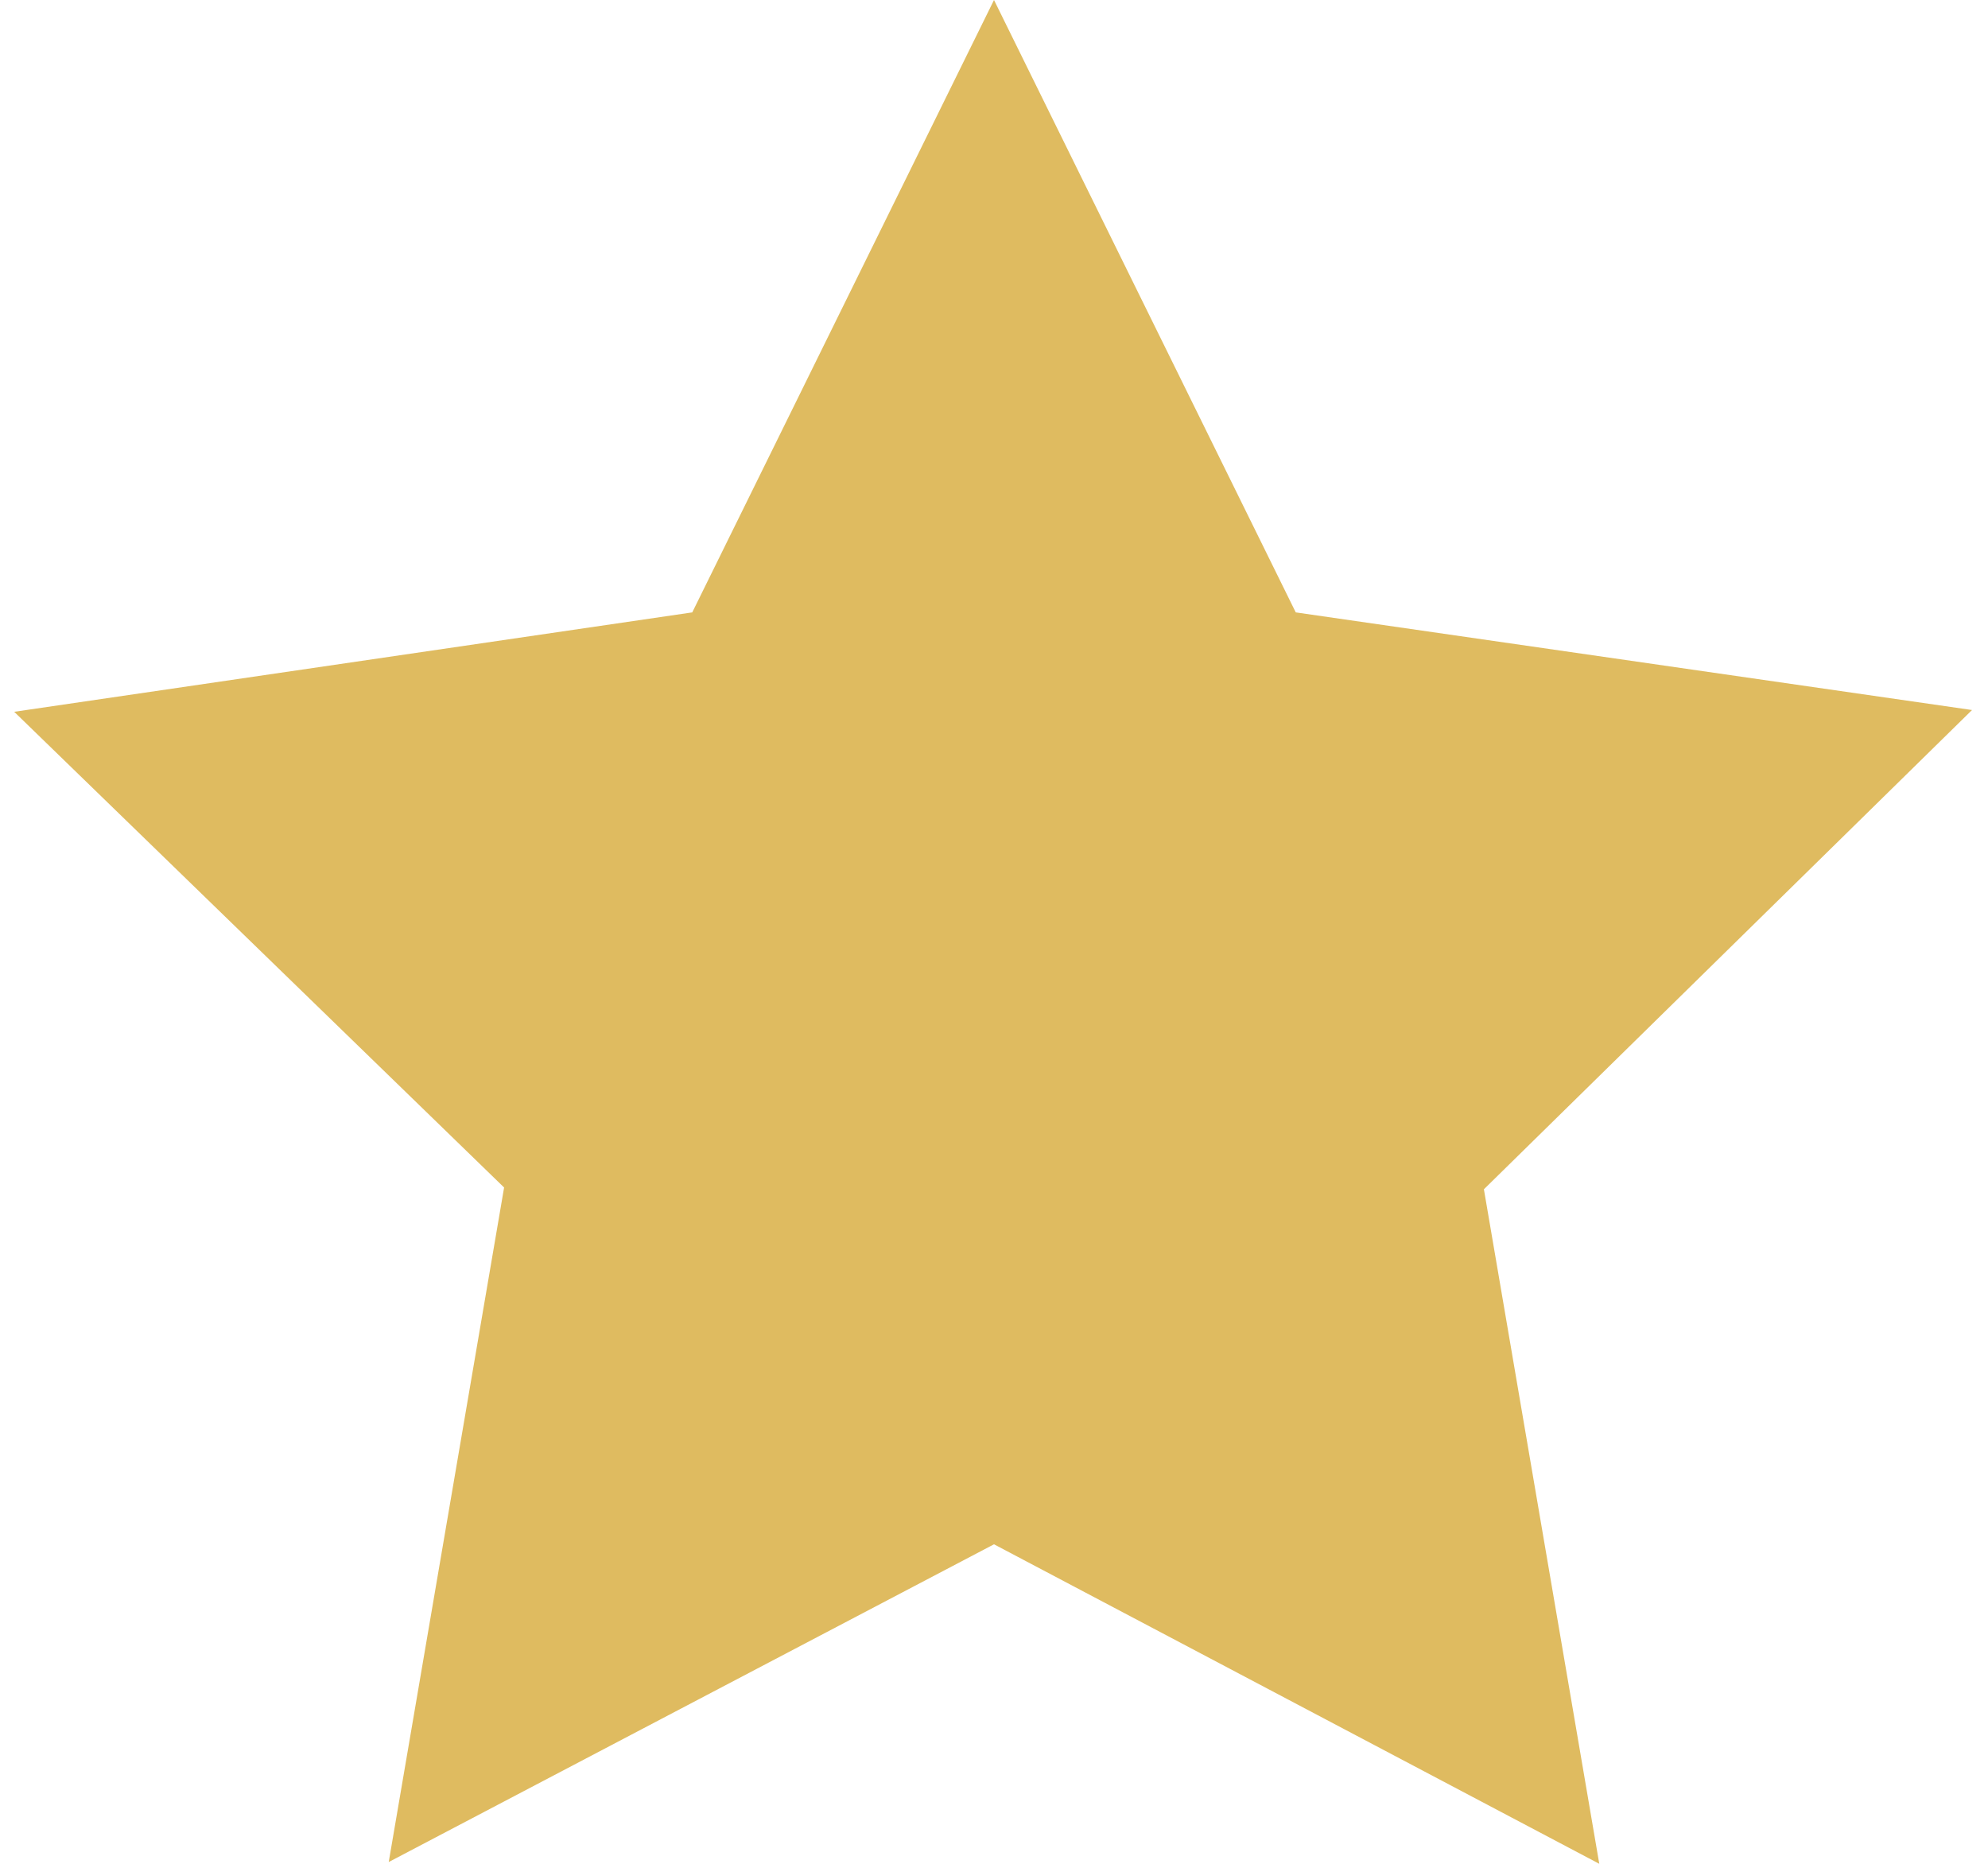
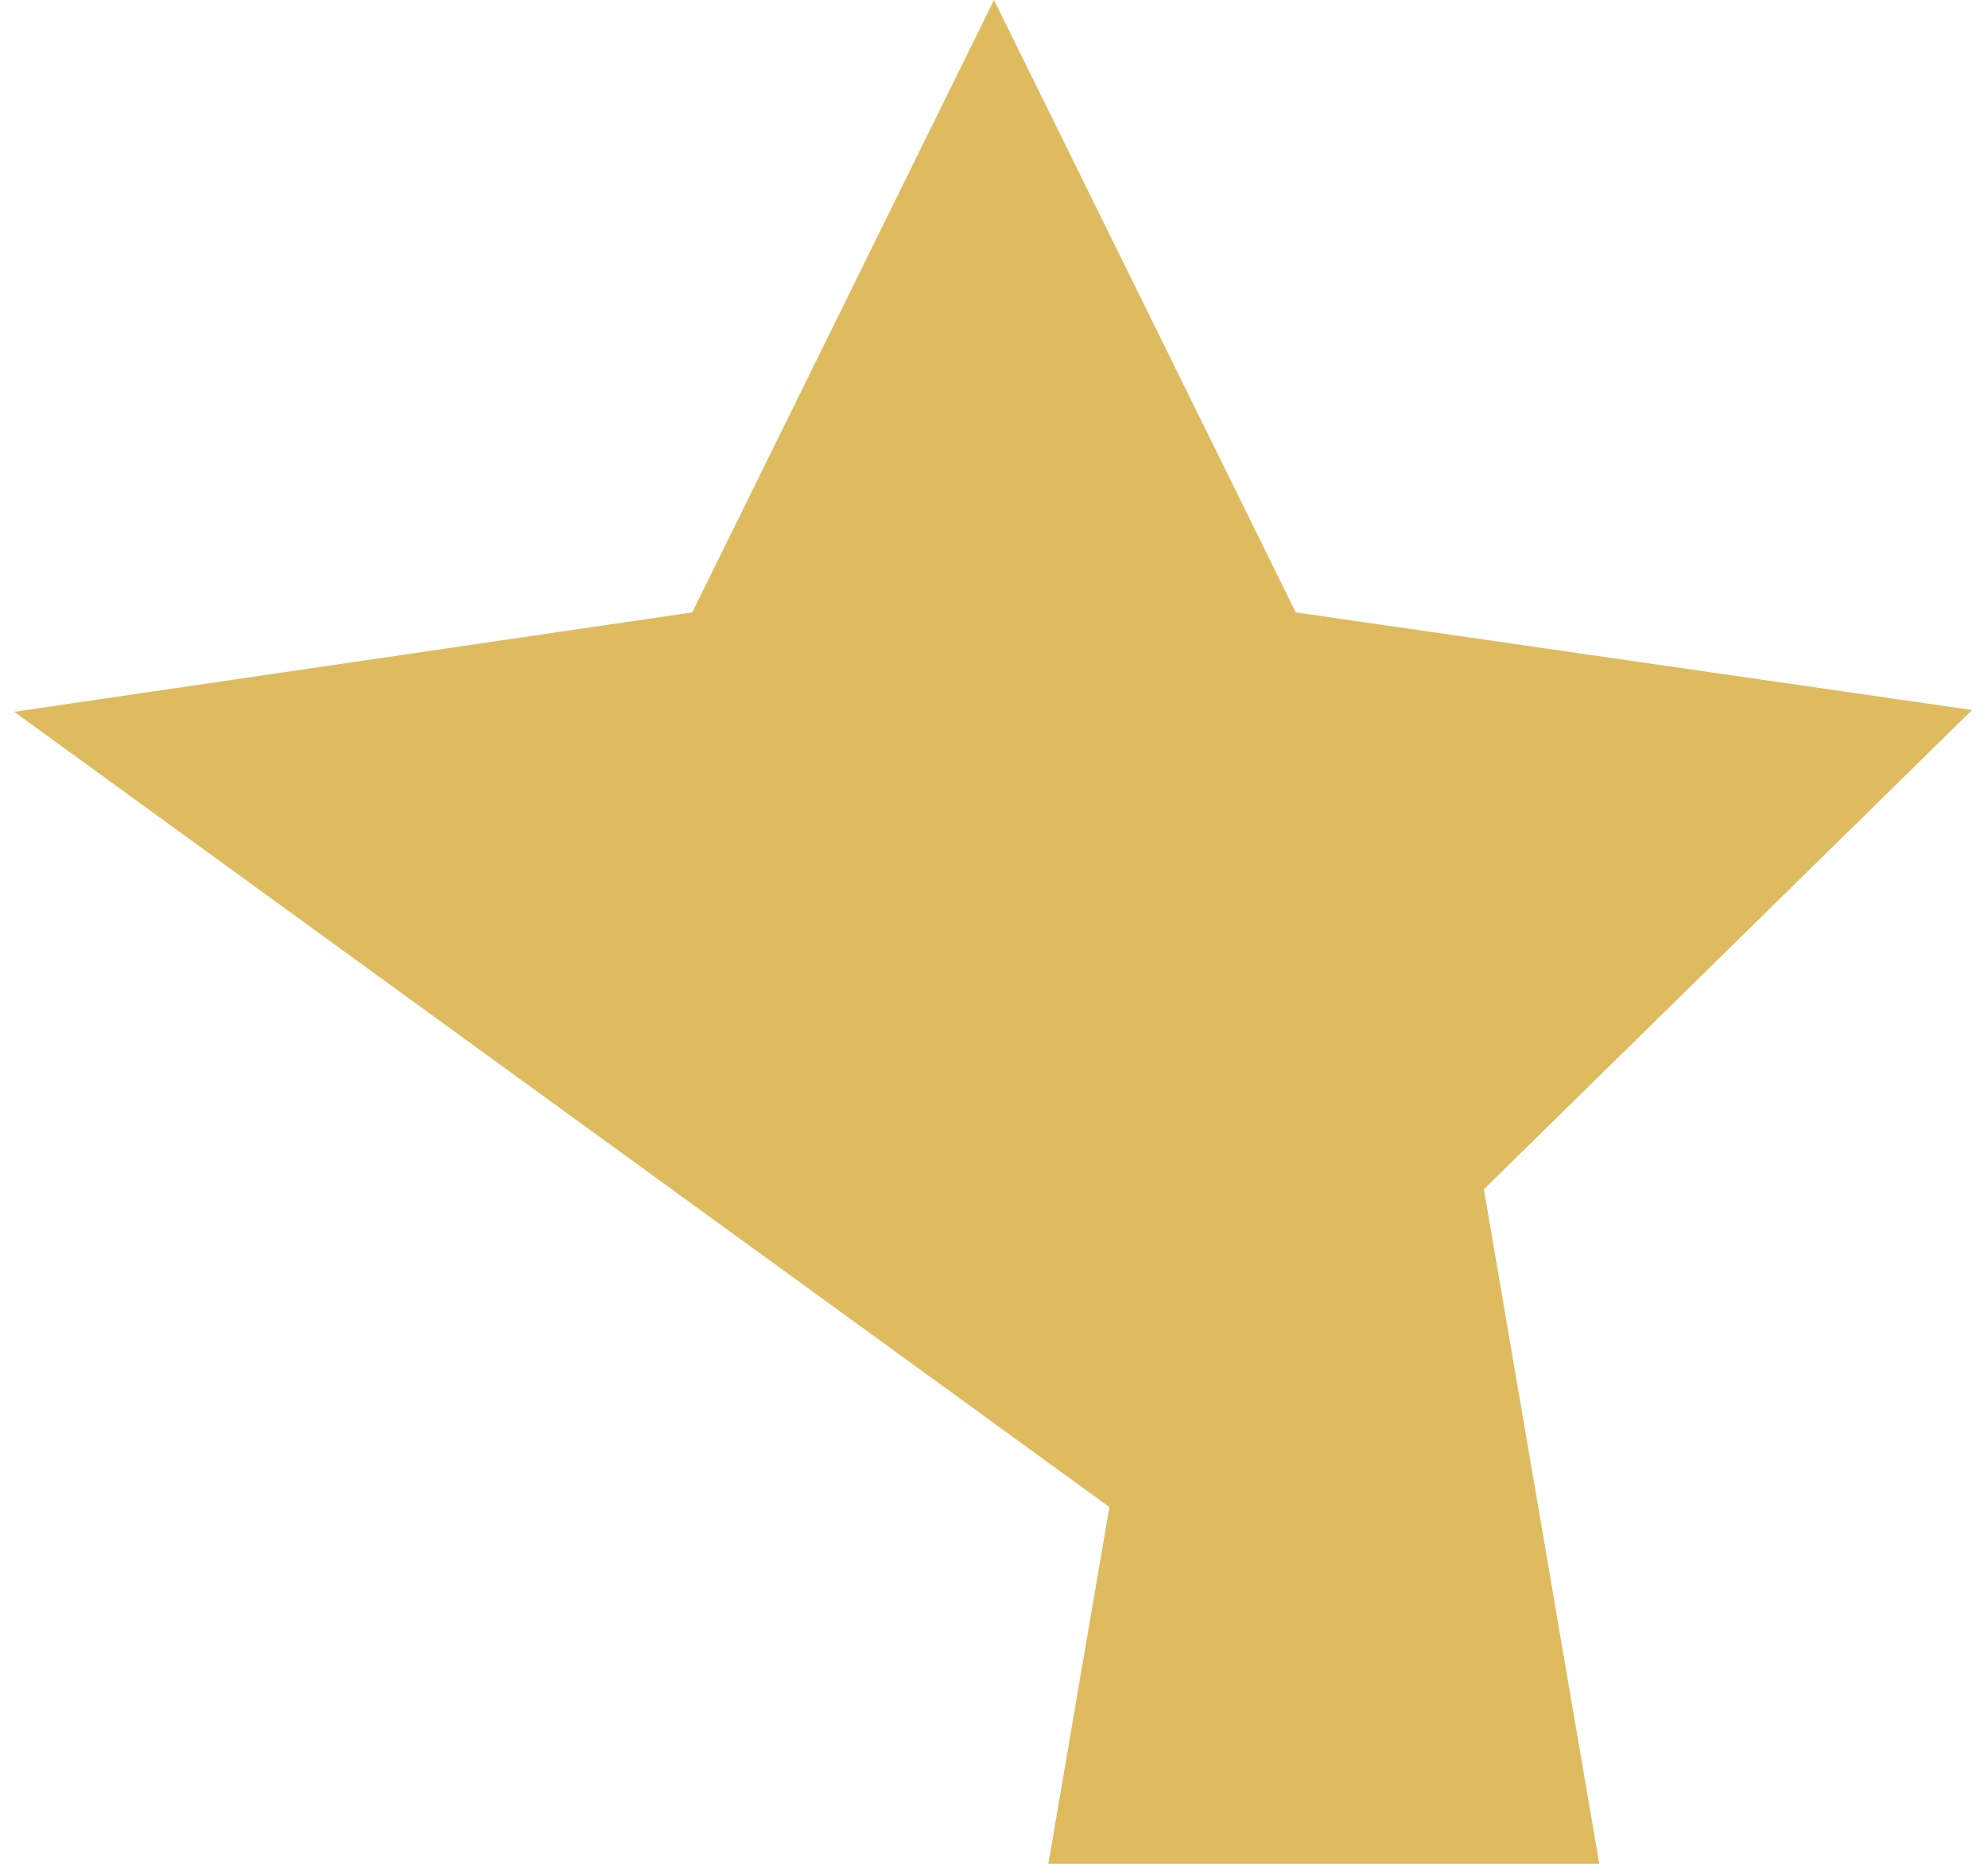
<svg xmlns="http://www.w3.org/2000/svg" version="1.1" id="Layer_1" x="0px" y="0px" viewBox="0 0 112 105" style="enable-background:new 0 0 112 105;" xml:space="preserve">
  <style type="text/css">
	.st0{fill:#DFBB60;}
</style>
-   <path class="st0" d="M56,0l17,34.5l38.1,5.5L83.6,67l6.5,38L56,87l-34.1,17.9l6.5-38L0.8,40.1L39,34.5L56,0z" />
+   <path class="st0" d="M56,0l17,34.5l38.1,5.5L83.6,67l6.5,38l-34.1,17.9l6.5-38L0.8,40.1L39,34.5L56,0z" />
</svg>